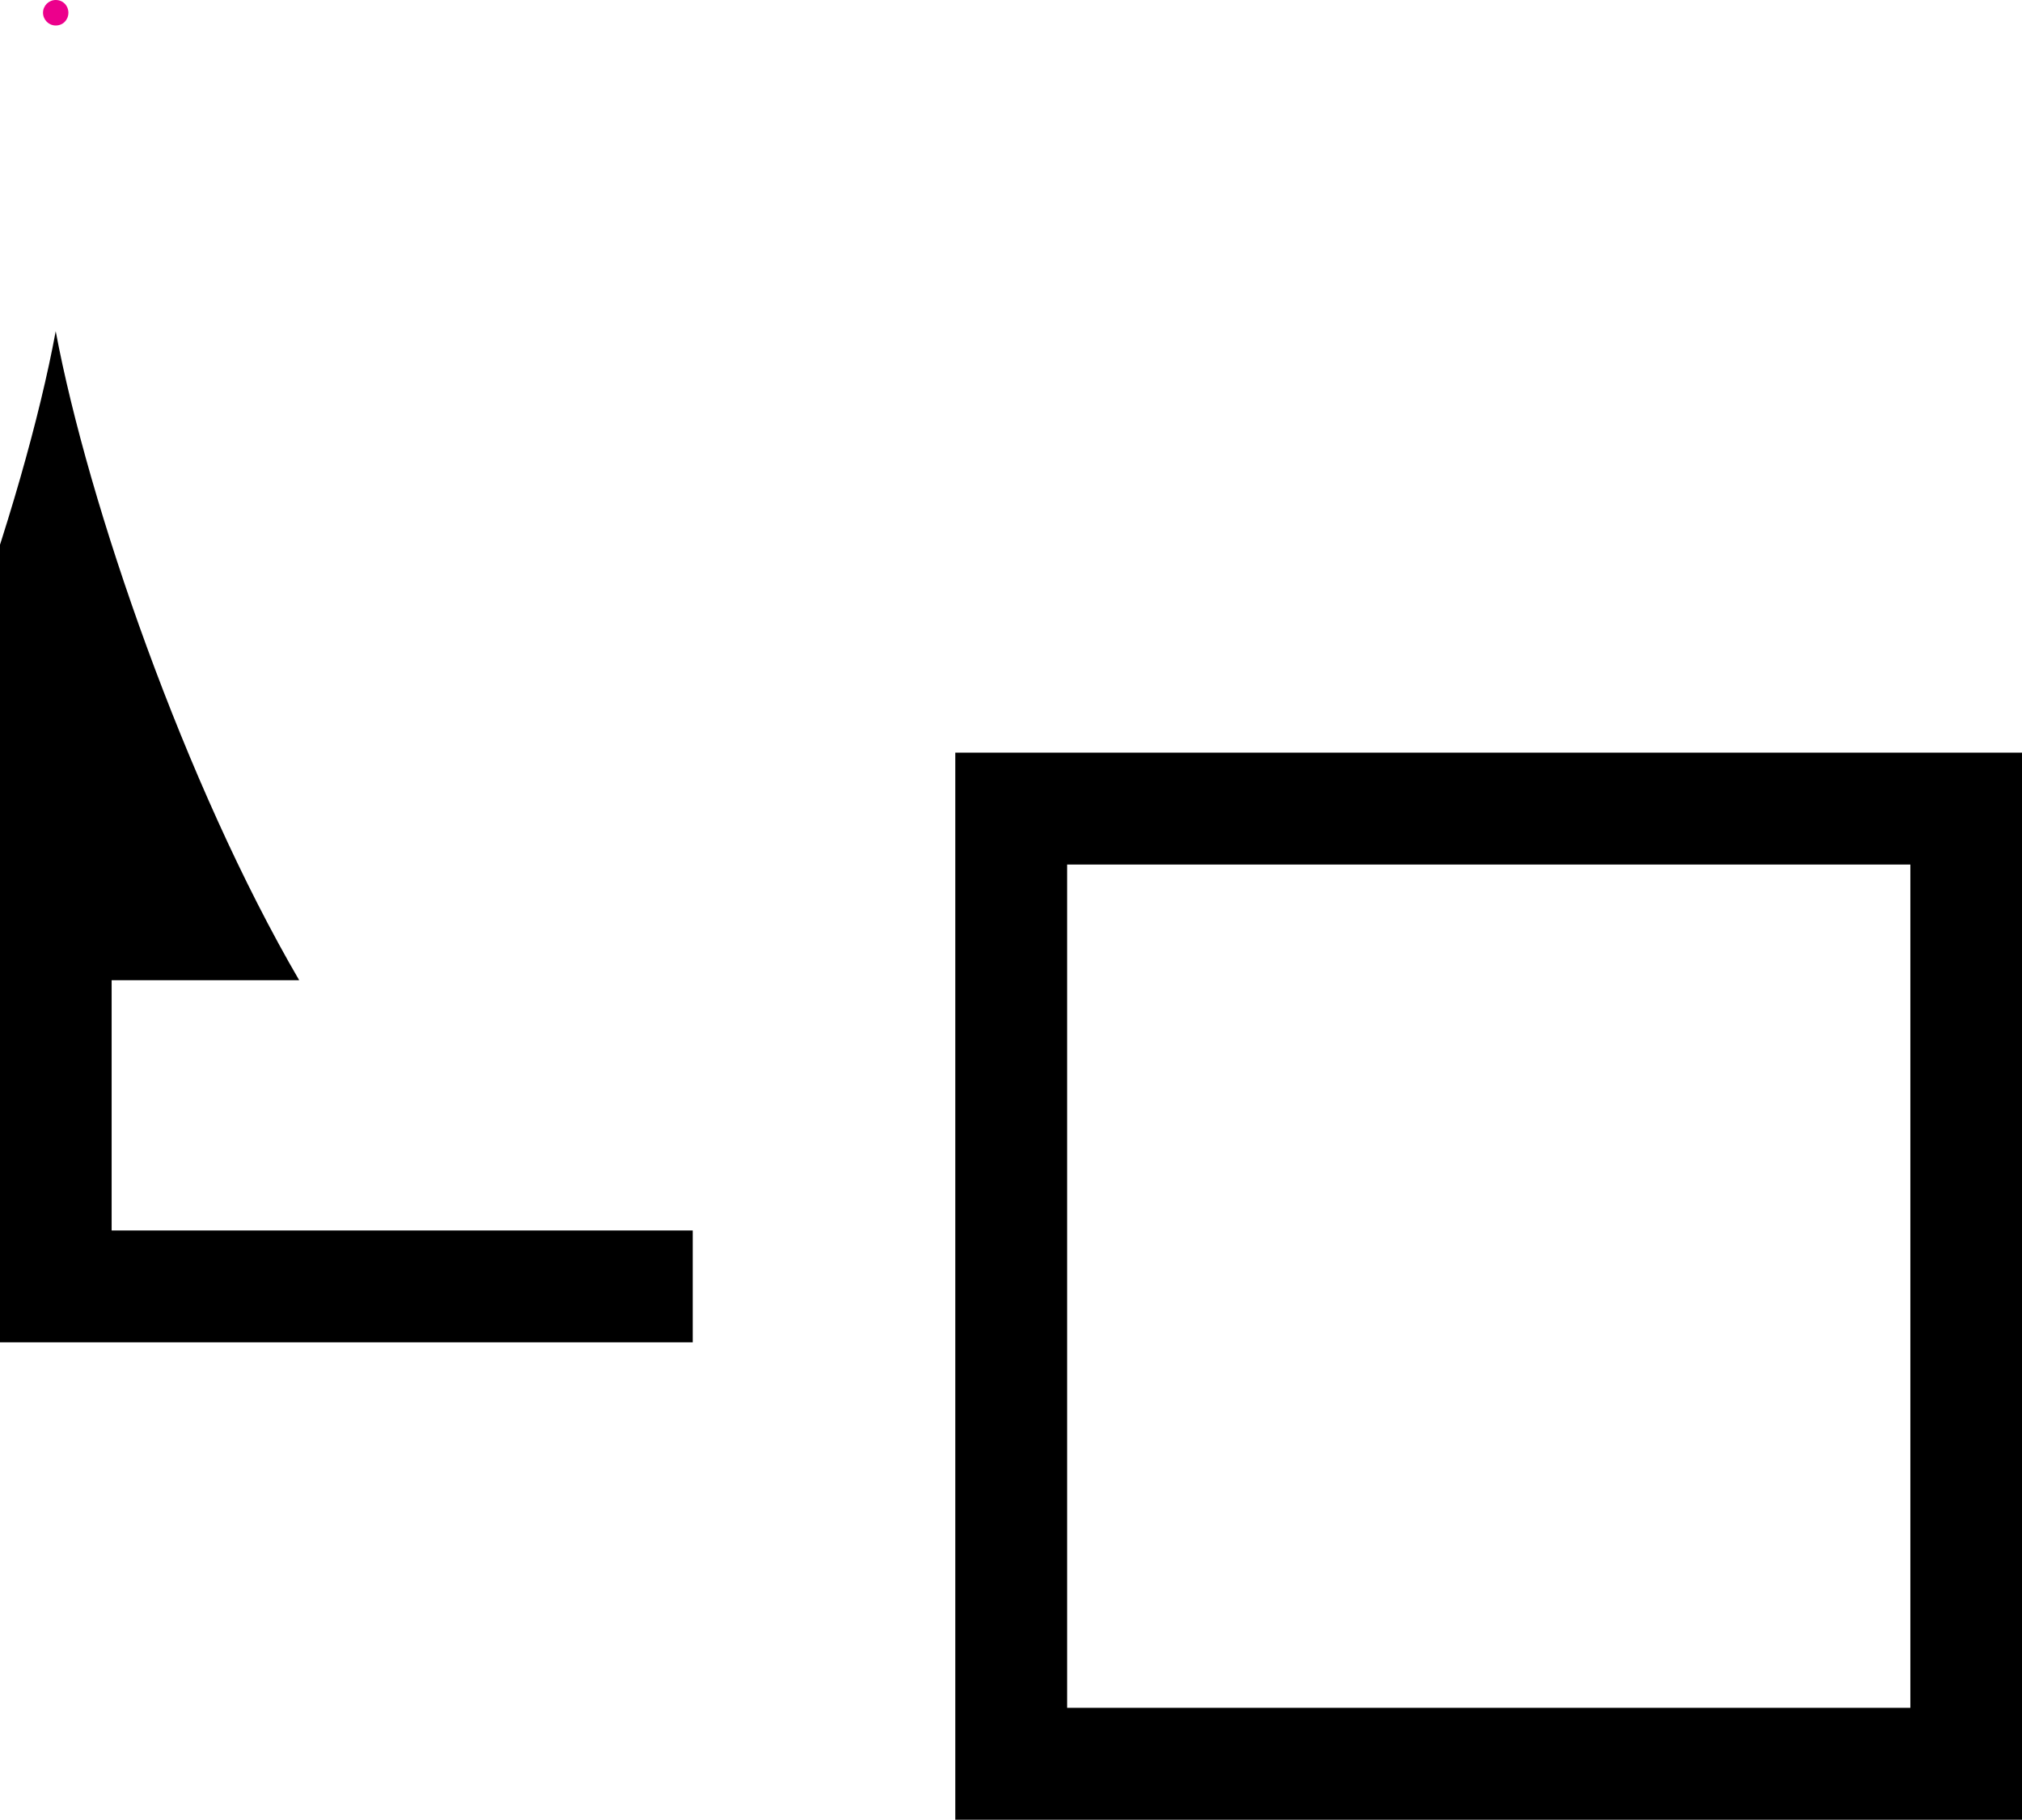
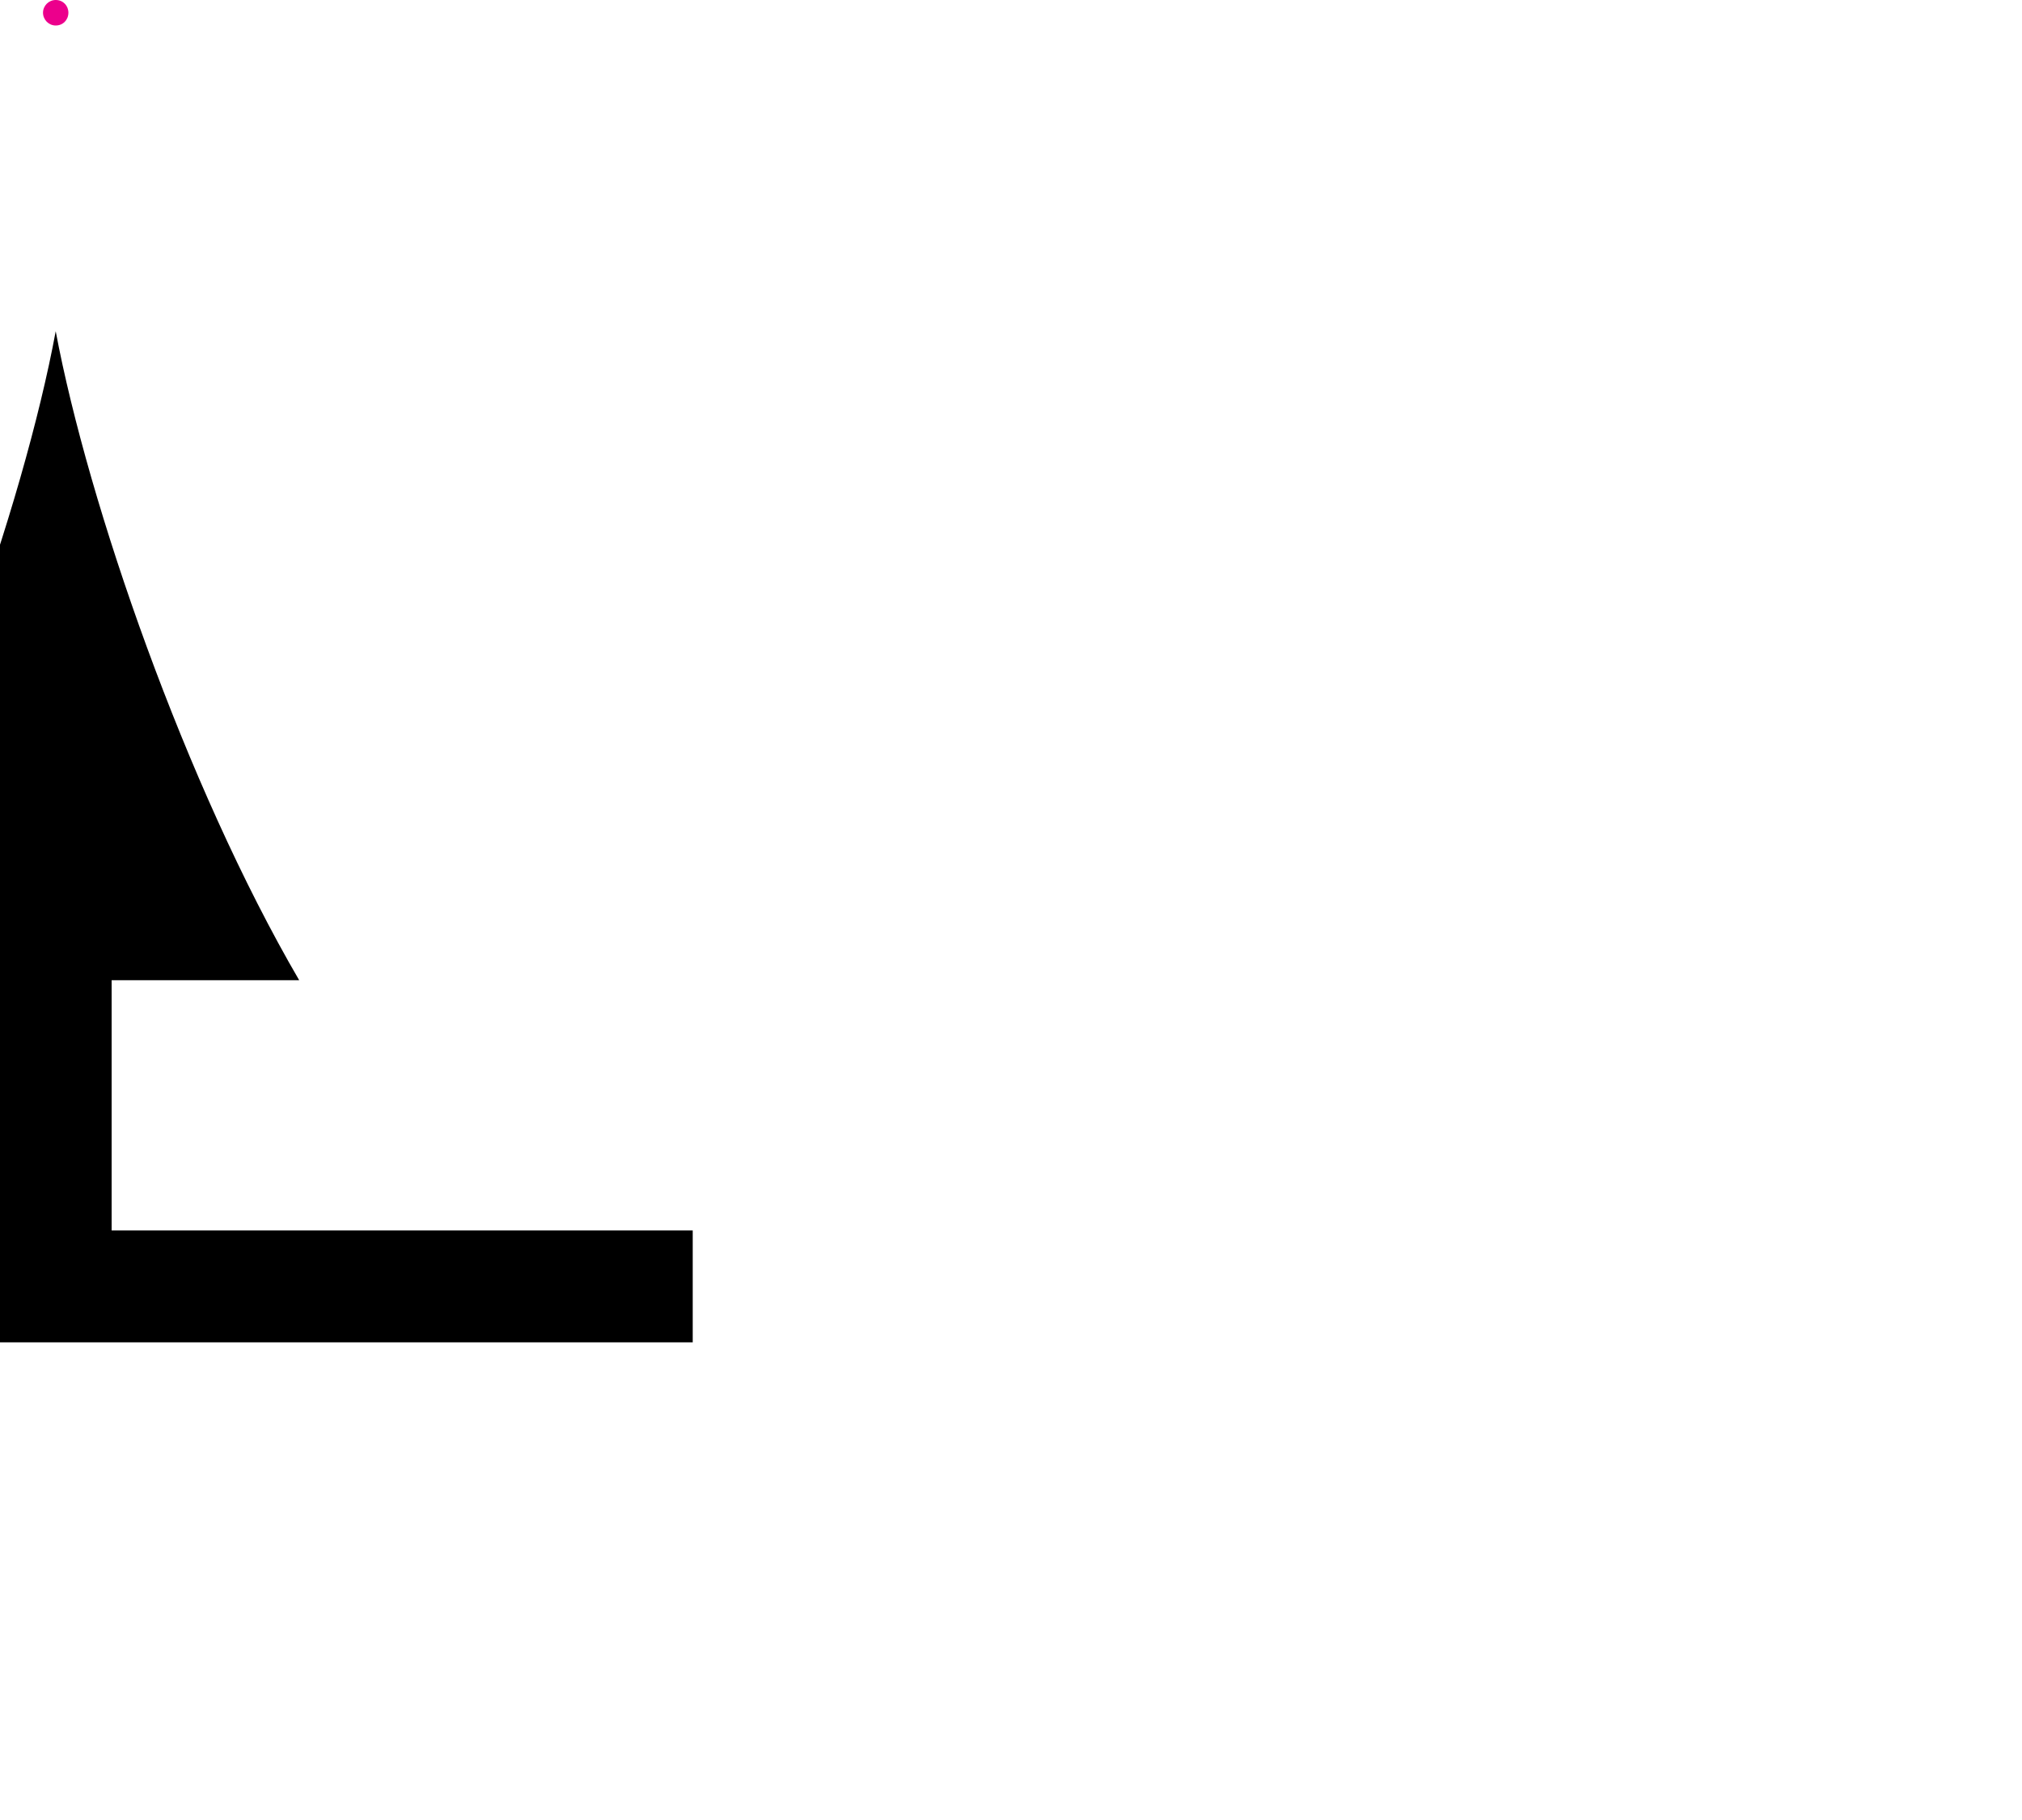
<svg xmlns="http://www.w3.org/2000/svg" width="18.004pt" height="16.202pt" viewBox="0 0 18.004 16.202" version="1.1">
  <defs>
    <clipPath id="clip1">
      <path d="M 8 6 L 18.004 6 L 18.004 16.203 L 8 16.203 Z M 8 6 " />
    </clipPath>
  </defs>
  <g id="surface1">
    <g clip-path="url(#clip1)" clip-rule="nonzero">
-       <path style="fill:none;stroke-width:0.996;stroke-linecap:butt;stroke-linejoin:miter;stroke:rgb(0%,0%,0%);stroke-opacity:1;stroke-miterlimit:10;" d="M 8.506 -15.59 L 8.506 -7.086 L 17.01 -7.086 L 17.01 -15.59 Z M 8.506 -15.59 " transform="matrix(1,0,0,-1,0.498,0.113)" />
-     </g>
+       </g>
    <path style="fill:none;stroke-width:0.996;stroke-linecap:butt;stroke-linejoin:miter;stroke:rgb(0%,0%,0%);stroke-opacity:1;stroke-miterlimit:10;" d="M -0.002 -8.035 L -0.002 -11.34 L 5.67 -11.34 " transform="matrix(1,0,0,-1,0.498,0.113)" />
    <path style=" stroke:none;fill-rule:nonzero;fill:rgb(0%,0%,0%);fill-opacity:1;" d="M 0.496 2.949 C 0.211 4.488 -0.656 6.992 -1.668 8.727 L 2.664 8.727 C 1.652 6.992 0.785 4.488 0.496 2.949 " />
    <path style=" stroke:none;fill-rule:nonzero;fill:rgb(92.549%,0%,54.9%);fill-opacity:1;" d="M 0.609 0.113 C 0.609 0.051 0.562 0 0.496 0 C 0.434 0 0.383 0.051 0.383 0.113 C 0.383 0.176 0.434 0.227 0.496 0.227 C 0.562 0.227 0.609 0.176 0.609 0.113 Z M 0.609 0.113 " />
  </g>
</svg>